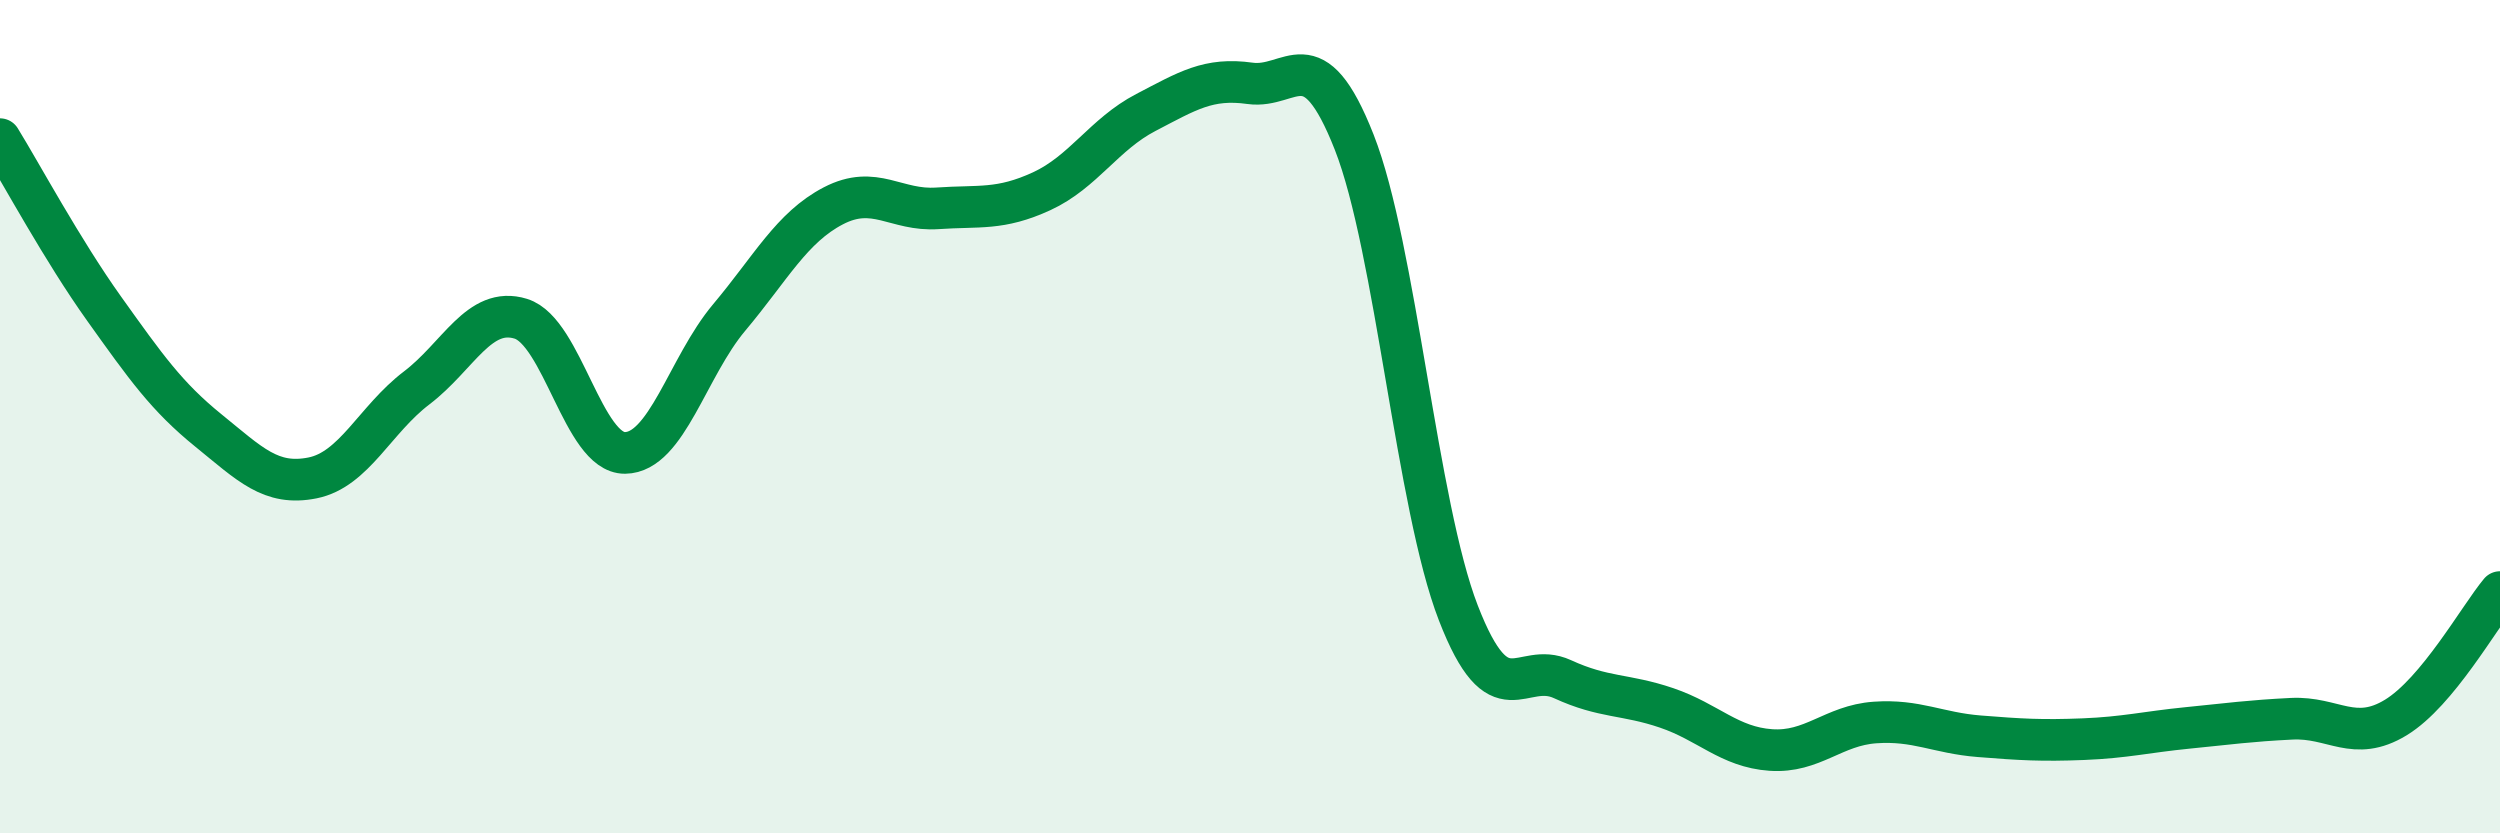
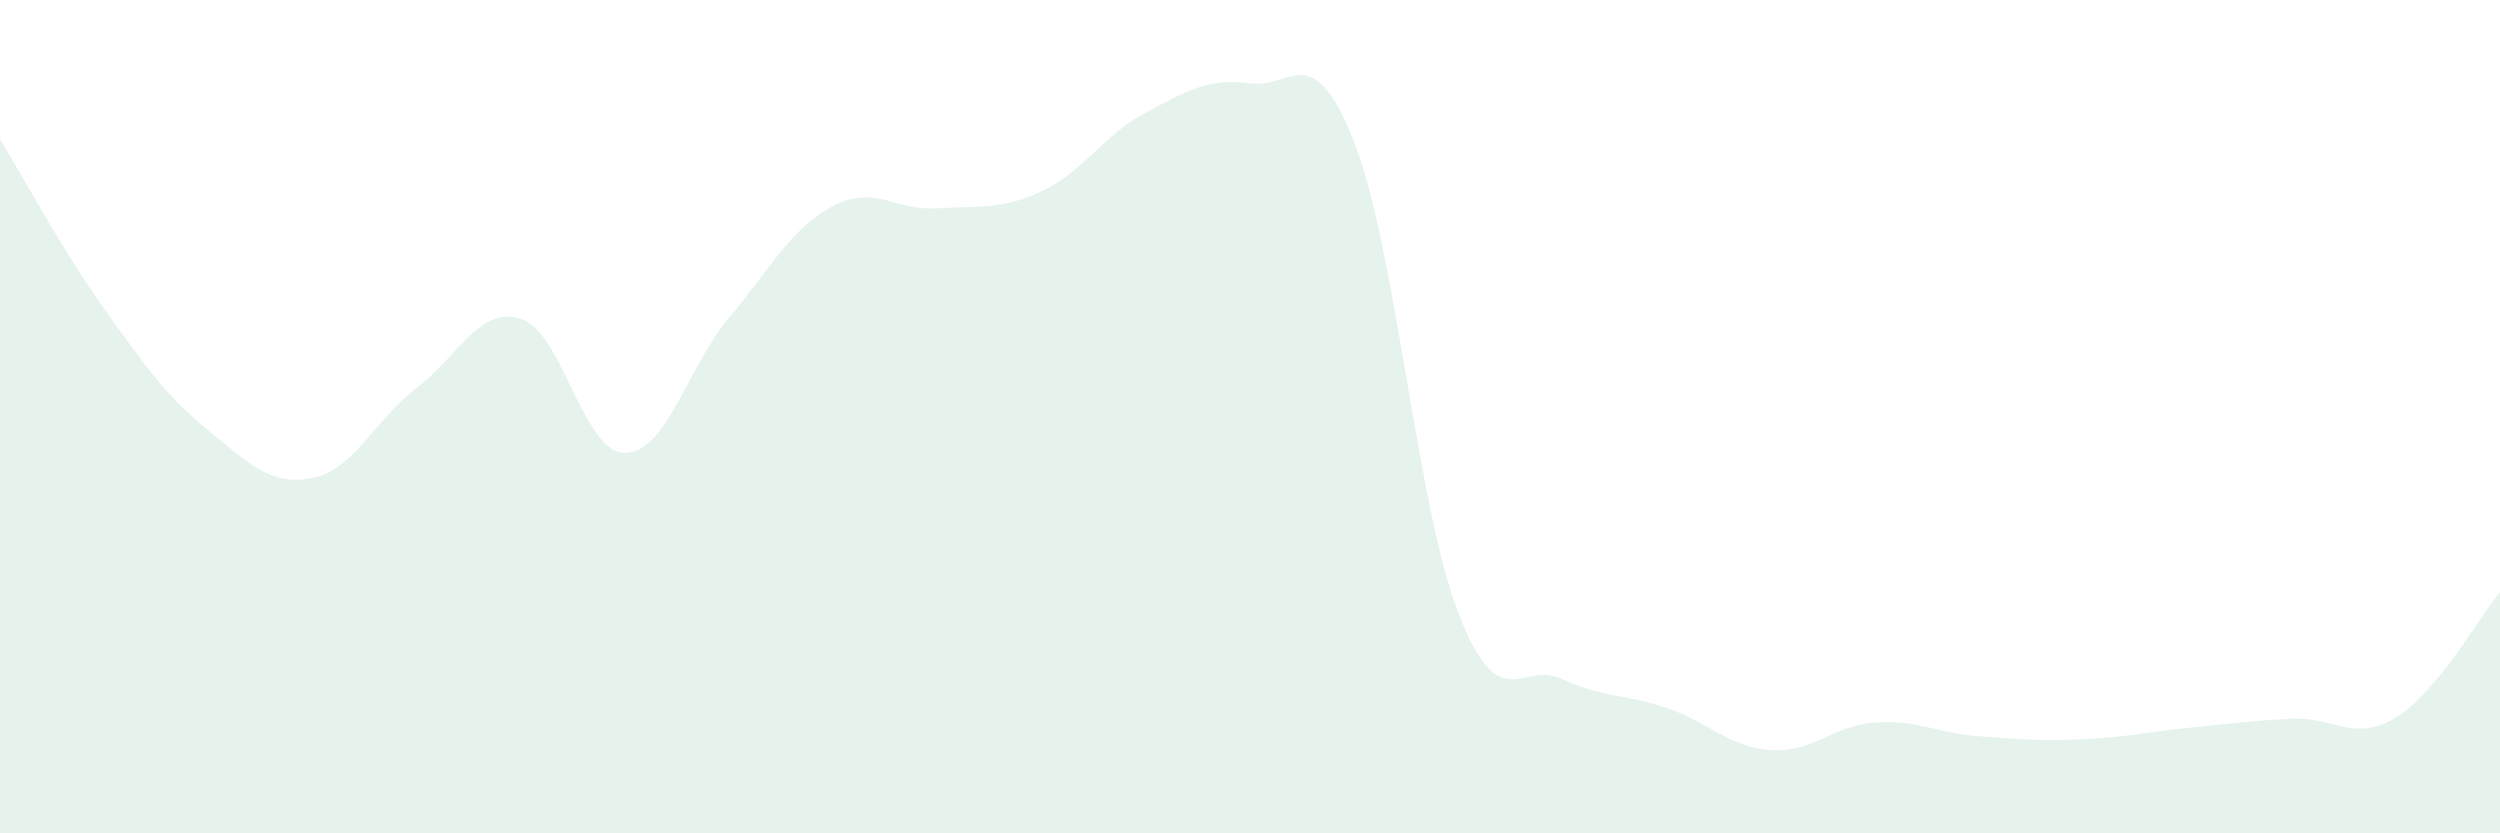
<svg xmlns="http://www.w3.org/2000/svg" width="60" height="20" viewBox="0 0 60 20">
  <path d="M 0,3.34 C 0.5,4.15 1.5,6.01 2.5,7.41 C 3.5,8.81 4,9.52 5,10.33 C 6,11.14 6.5,11.67 7.5,11.47 C 8.5,11.27 9,10.07 10,9.31 C 11,8.55 11.5,7.34 12.5,7.65 C 13.5,7.96 14,10.88 15,10.87 C 16,10.86 16.5,8.81 17.5,7.62 C 18.5,6.43 19,5.46 20,4.94 C 21,4.42 21.5,5.07 22.5,5 C 23.5,4.93 24,5.05 25,4.59 C 26,4.13 26.5,3.22 27.5,2.7 C 28.5,2.18 29,1.86 30,2 C 31,2.14 31.5,0.87 32.5,3.41 C 33.5,5.95 34,12.13 35,14.71 C 36,17.29 36.5,15.84 37.5,16.3 C 38.5,16.76 39,16.65 40,16.99 C 41,17.33 41.5,17.93 42.5,18 C 43.5,18.07 44,17.41 45,17.34 C 46,17.27 46.5,17.59 47.5,17.67 C 48.5,17.75 49,17.78 50,17.74 C 51,17.7 51.5,17.57 52.5,17.47 C 53.5,17.37 54,17.3 55,17.25 C 56,17.2 56.5,17.83 57.5,17.22 C 58.5,16.61 59.5,14.81 60,14.21L60 20L0 20Z" fill="#008740" opacity="0.1" stroke-linecap="round" stroke-linejoin="round" />
-   <path d="M 0,3.34 C 0.5,4.15 1.5,6.01 2.5,7.41 C 3.5,8.81 4,9.52 5,10.33 C 6,11.14 6.5,11.67 7.5,11.47 C 8.5,11.27 9,10.07 10,9.31 C 11,8.55 11.5,7.34 12.5,7.65 C 13.5,7.96 14,10.88 15,10.87 C 16,10.86 16.5,8.81 17.5,7.62 C 18.5,6.43 19,5.46 20,4.94 C 21,4.42 21.5,5.07 22.5,5 C 23.5,4.93 24,5.05 25,4.59 C 26,4.13 26.5,3.22 27.5,2.7 C 28.5,2.18 29,1.86 30,2 C 31,2.14 31.5,0.87 32.5,3.41 C 33.5,5.95 34,12.13 35,14.71 C 36,17.29 36.5,15.84 37.5,16.3 C 38.5,16.76 39,16.65 40,16.99 C 41,17.33 41.5,17.93 42.5,18 C 43.5,18.07 44,17.41 45,17.34 C 46,17.27 46.5,17.59 47.5,17.67 C 48.5,17.75 49,17.78 50,17.74 C 51,17.7 51.5,17.57 52.5,17.47 C 53.5,17.37 54,17.3 55,17.25 C 56,17.2 56.5,17.83 57.5,17.22 C 58.5,16.61 59.5,14.81 60,14.21" stroke="#008740" stroke-width="1" fill="none" stroke-linecap="round" stroke-linejoin="round" />
</svg>